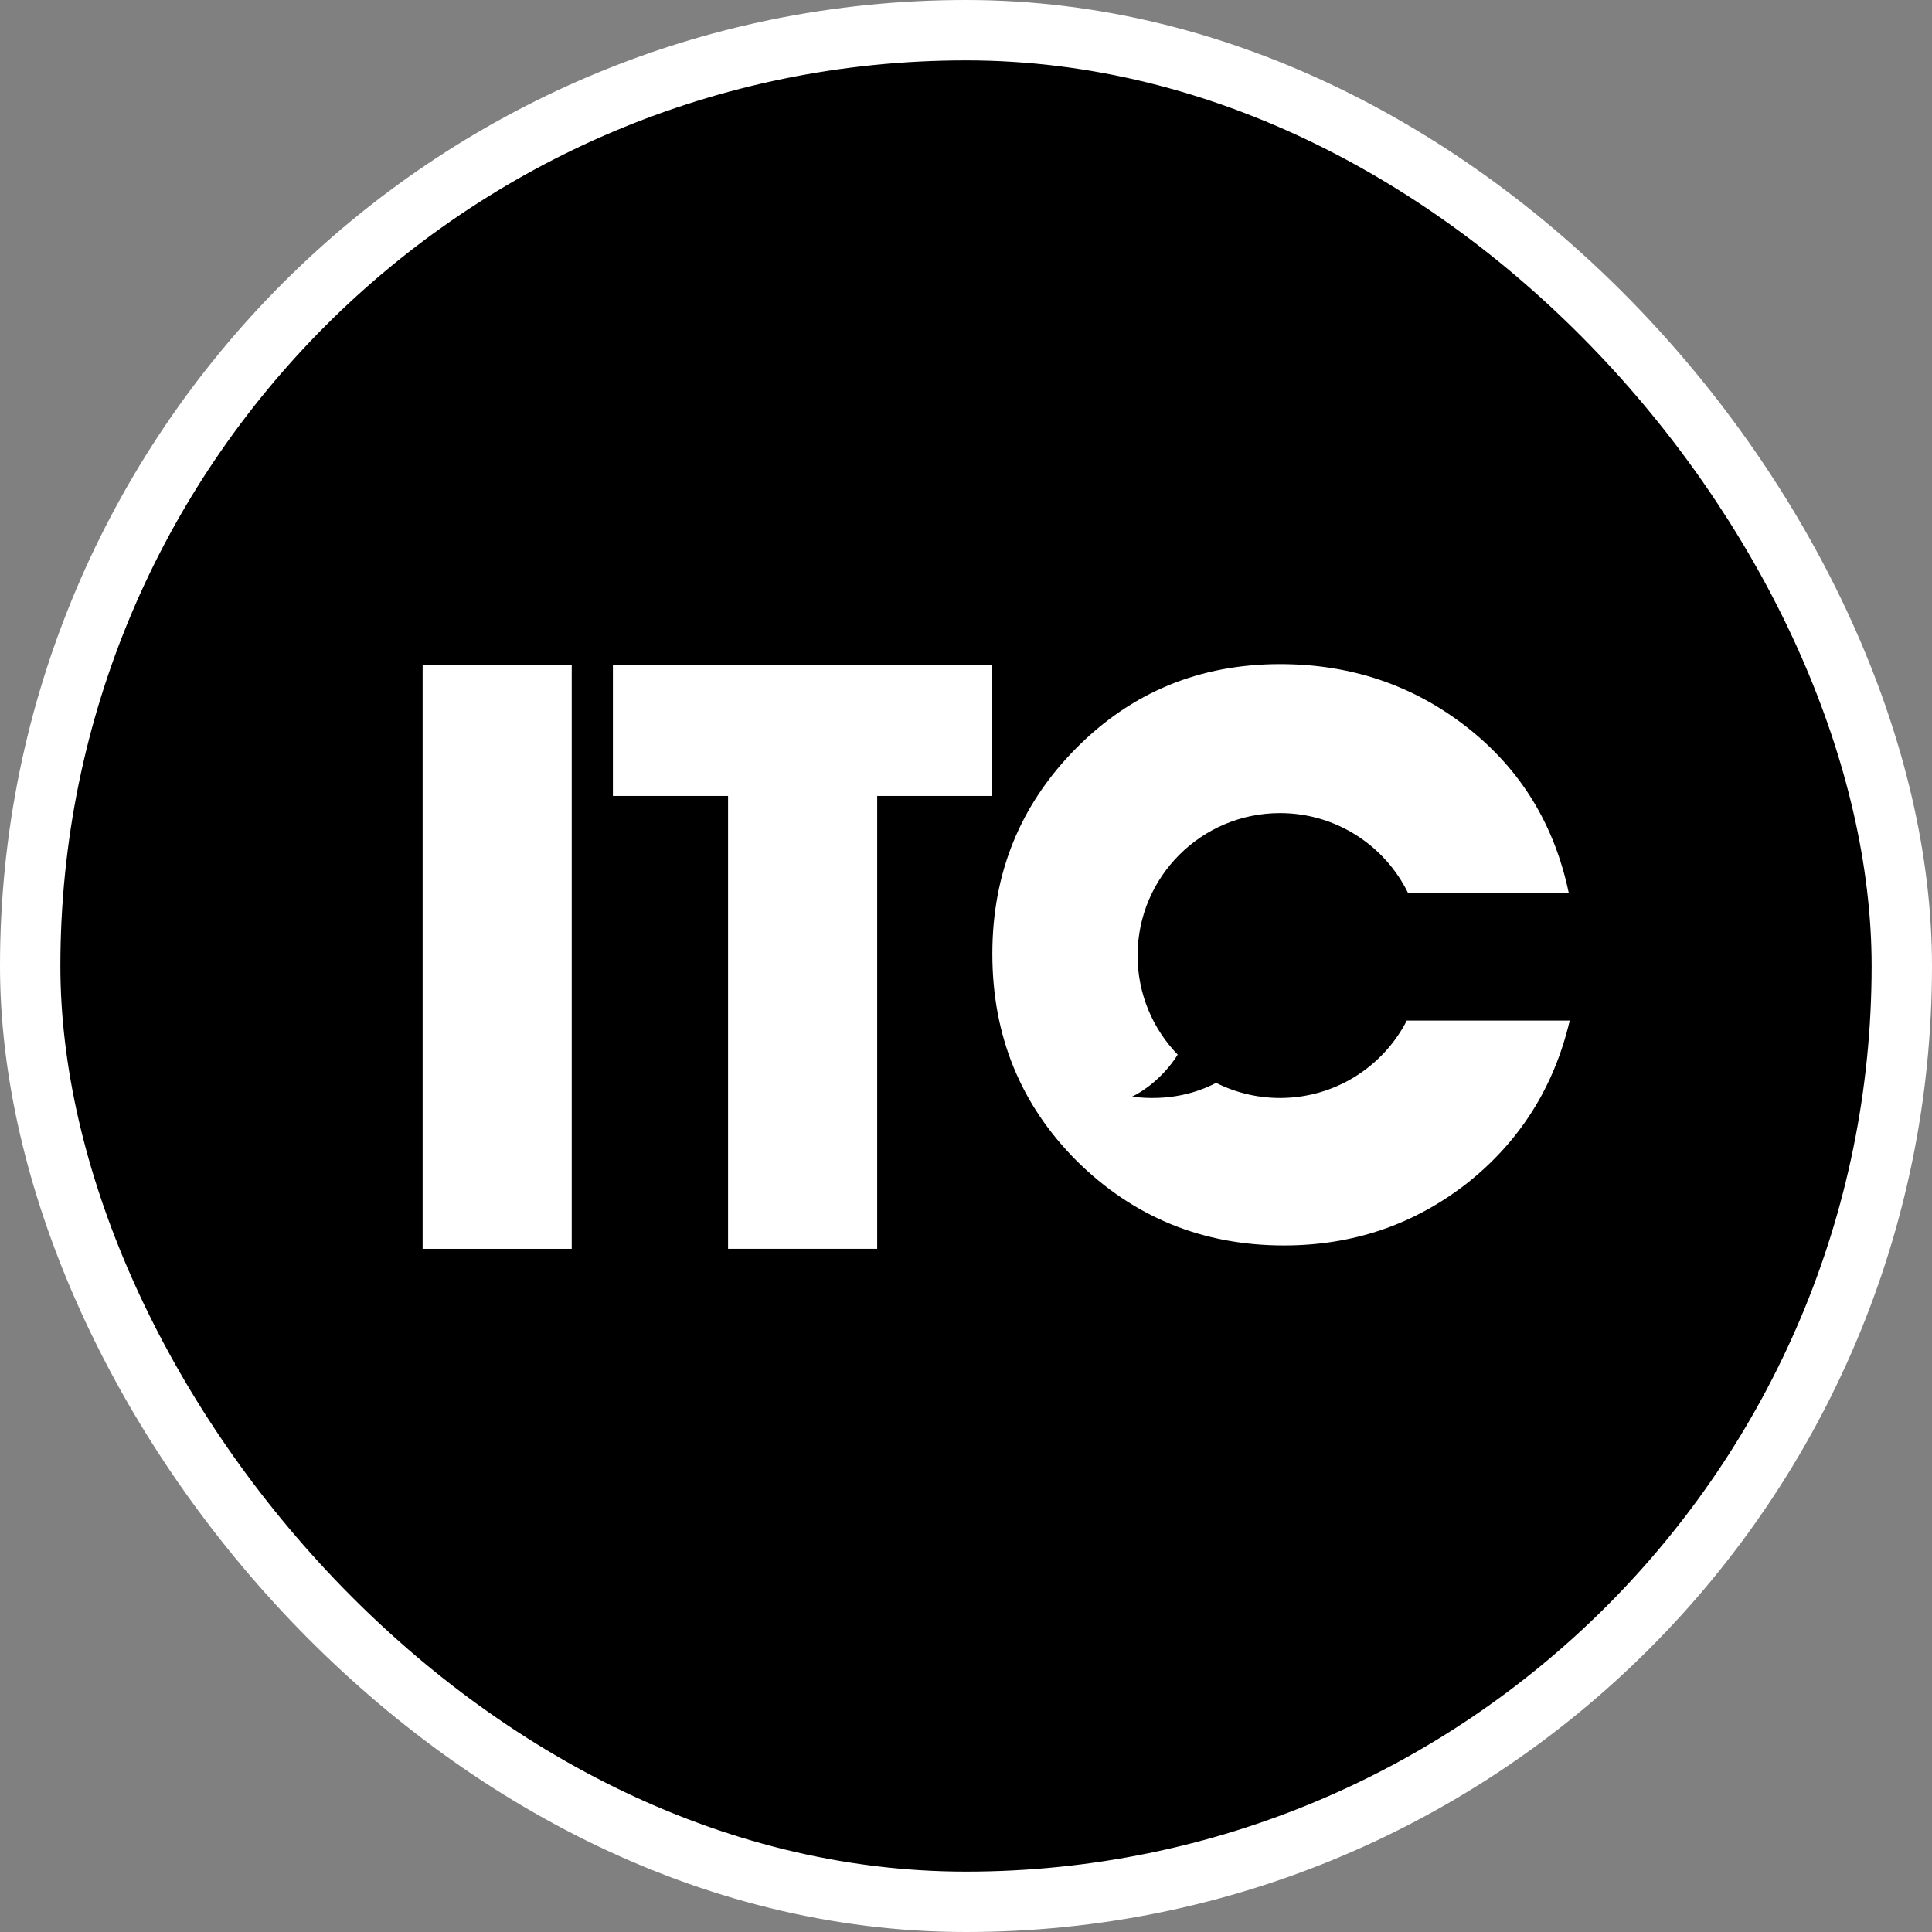
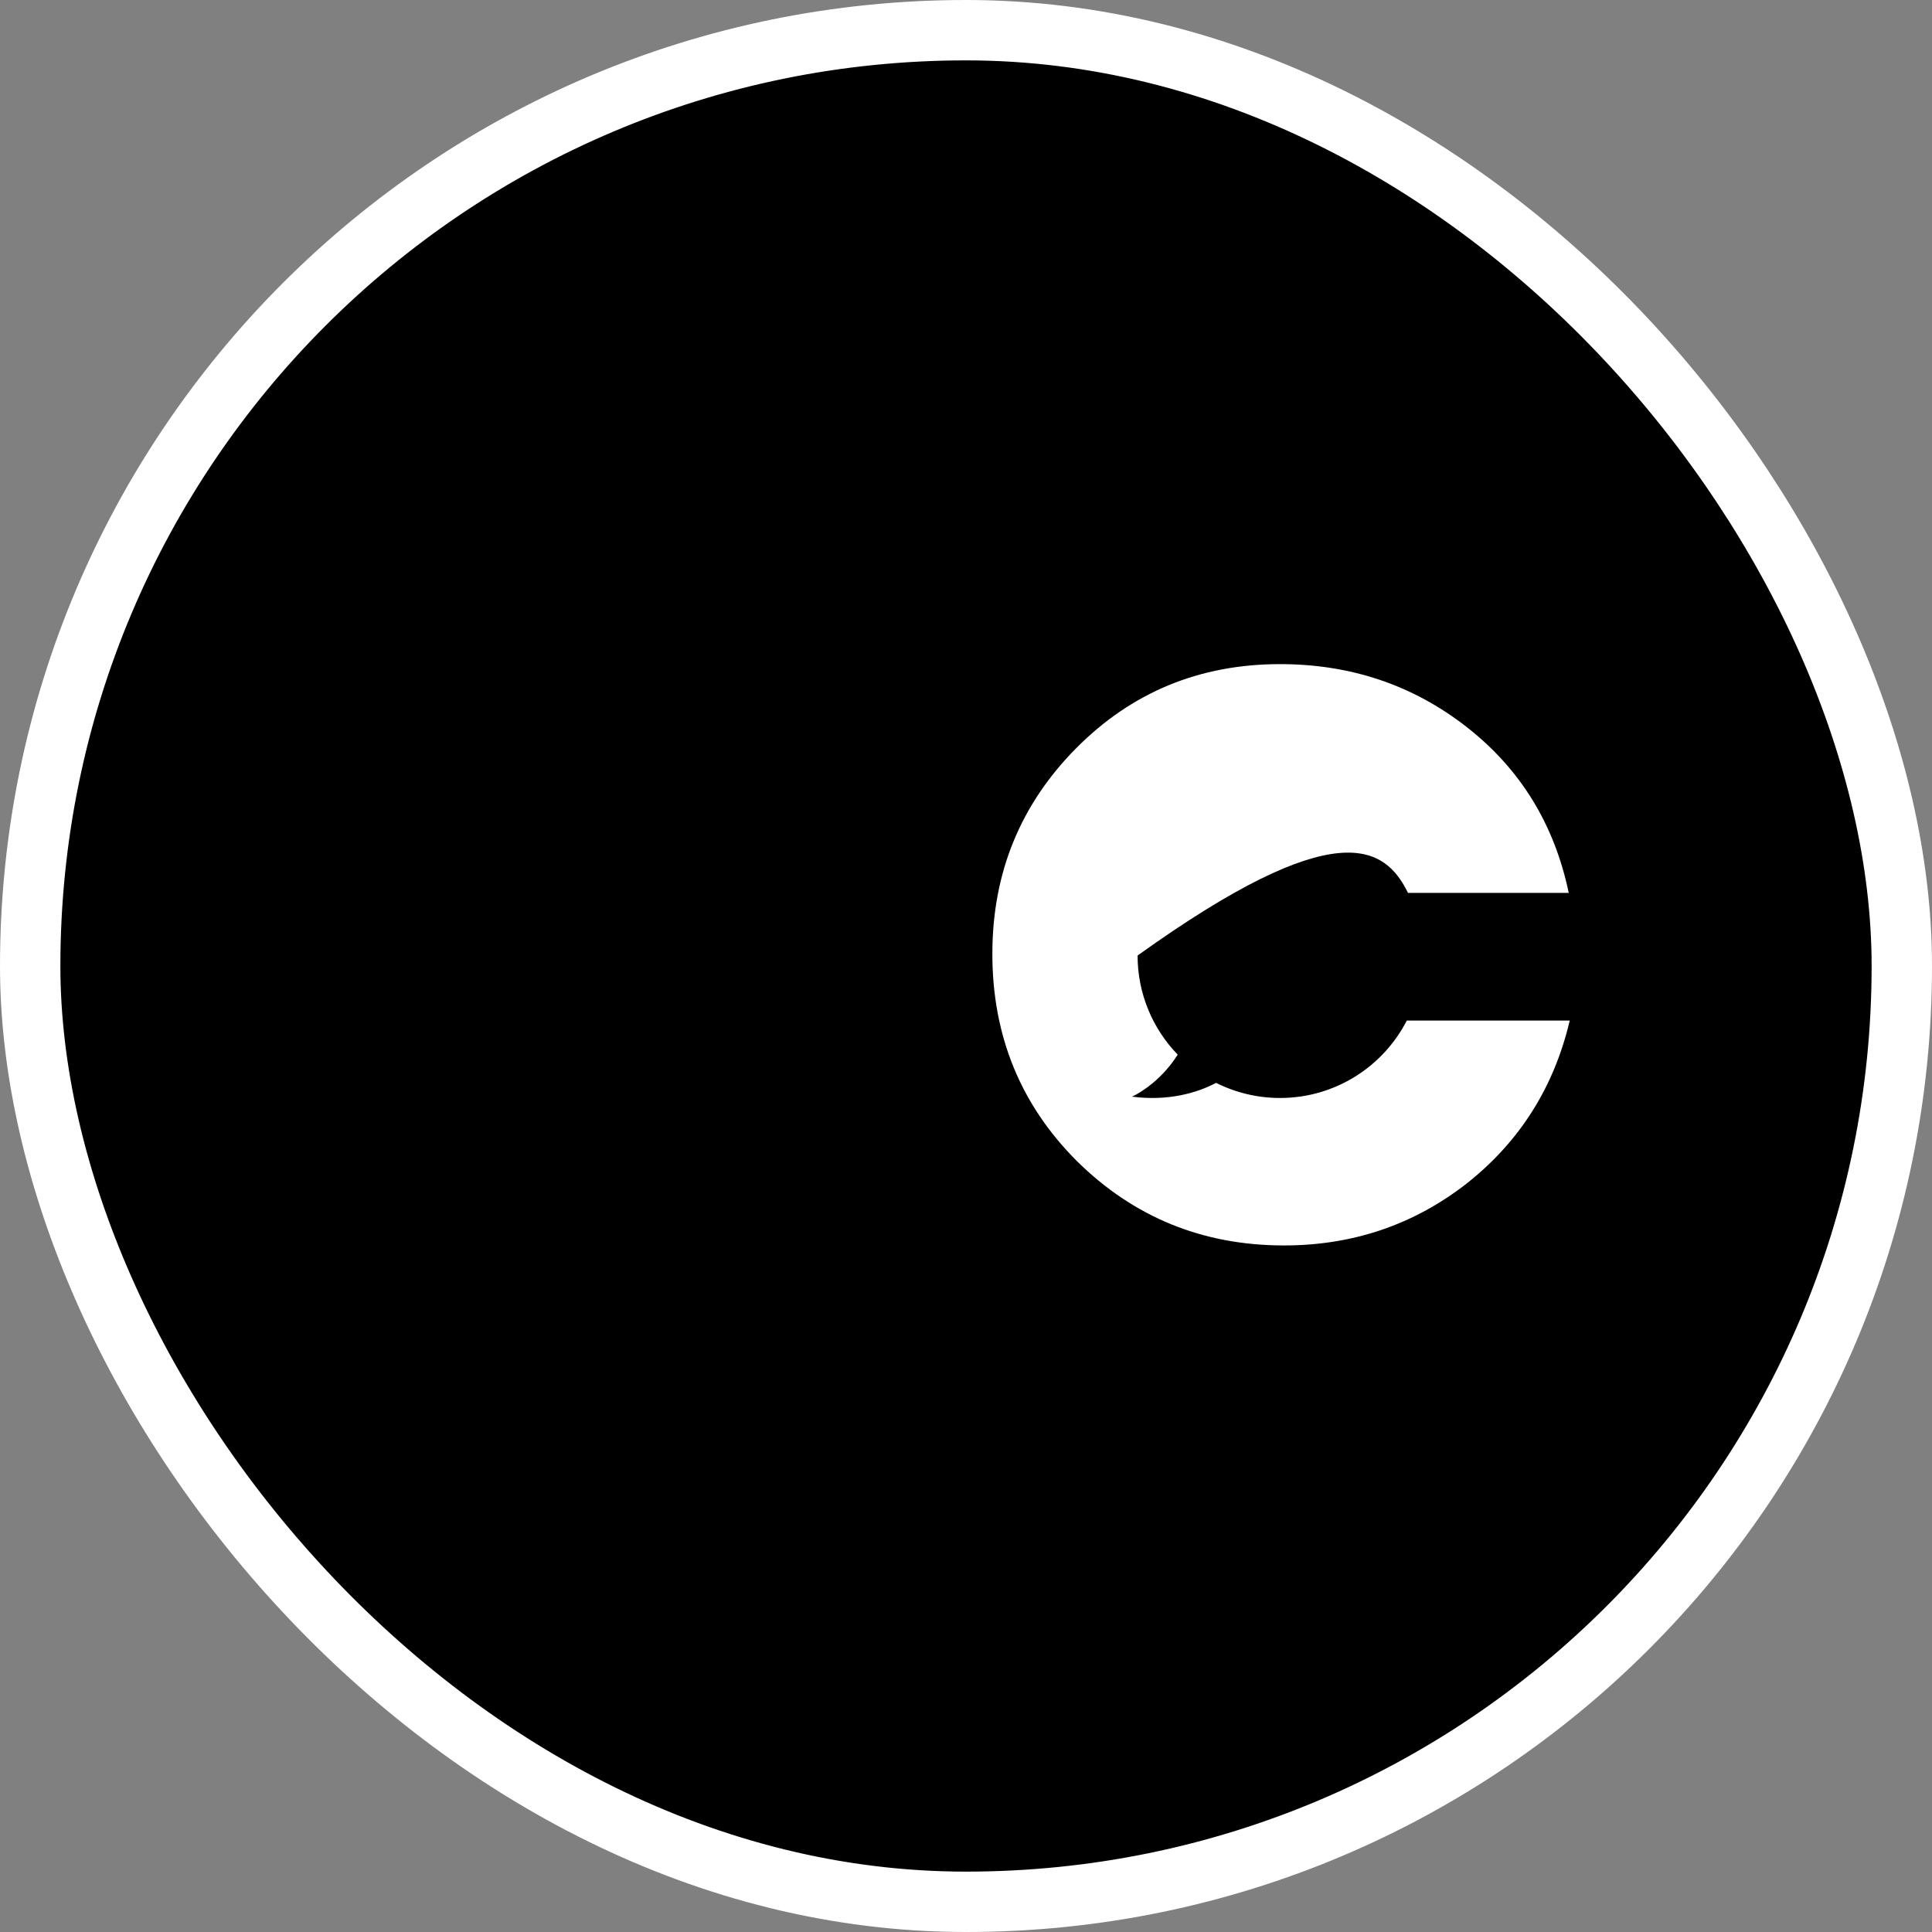
<svg xmlns="http://www.w3.org/2000/svg" width="64" height="64" viewBox="0 0 64 64" fill="none">
  <rect x="0" y="0" width="64" height="64" fill="#808080" stroke="none" />
  <rect x="1" y="1" width="62" height="62" rx="31" fill="black" />
  <rect x="1" y="1" width="62" height="62" rx="31" stroke="white" stroke-width="2" />
-   <path d="M32.847 26.367H29.058V41.368H24.118V26.367H20.303V22.029H32.847V26.367Z" fill="white" />
-   <path d="M18.939 22.031L14 22.031V41.369H18.939V22.031Z" fill="white" />
-   <path d="M48.584 39.207C50.341 37.819 51.479 36.02 51.999 33.808H46.602C45.819 35.33 44.233 36.372 42.403 36.372C41.641 36.372 40.922 36.191 40.285 35.871C39.663 36.2 38.706 36.485 37.499 36.328C37.853 36.166 38.534 35.701 39.013 34.936C38.191 34.087 37.684 32.929 37.684 31.653C37.684 29.047 39.797 26.935 42.403 26.935C44.265 26.935 45.875 28.013 46.642 29.579H51.967C51.49 27.302 50.362 25.47 48.584 24.082C46.806 22.694 44.746 22 42.404 22C39.736 22 37.481 22.933 35.638 24.797C33.795 26.662 32.873 28.928 32.873 31.596C32.873 34.306 33.806 36.594 35.67 38.459C37.557 40.324 39.845 41.257 42.534 41.257C44.811 41.257 46.828 40.574 48.584 39.207Z" fill="white" />
+   <path d="M48.584 39.207C50.341 37.819 51.479 36.02 51.999 33.808H46.602C45.819 35.33 44.233 36.372 42.403 36.372C41.641 36.372 40.922 36.191 40.285 35.871C39.663 36.2 38.706 36.485 37.499 36.328C37.853 36.166 38.534 35.701 39.013 34.936C38.191 34.087 37.684 32.929 37.684 31.653C44.265 26.935 45.875 28.013 46.642 29.579H51.967C51.49 27.302 50.362 25.47 48.584 24.082C46.806 22.694 44.746 22 42.404 22C39.736 22 37.481 22.933 35.638 24.797C33.795 26.662 32.873 28.928 32.873 31.596C32.873 34.306 33.806 36.594 35.67 38.459C37.557 40.324 39.845 41.257 42.534 41.257C44.811 41.257 46.828 40.574 48.584 39.207Z" fill="white" />
</svg>